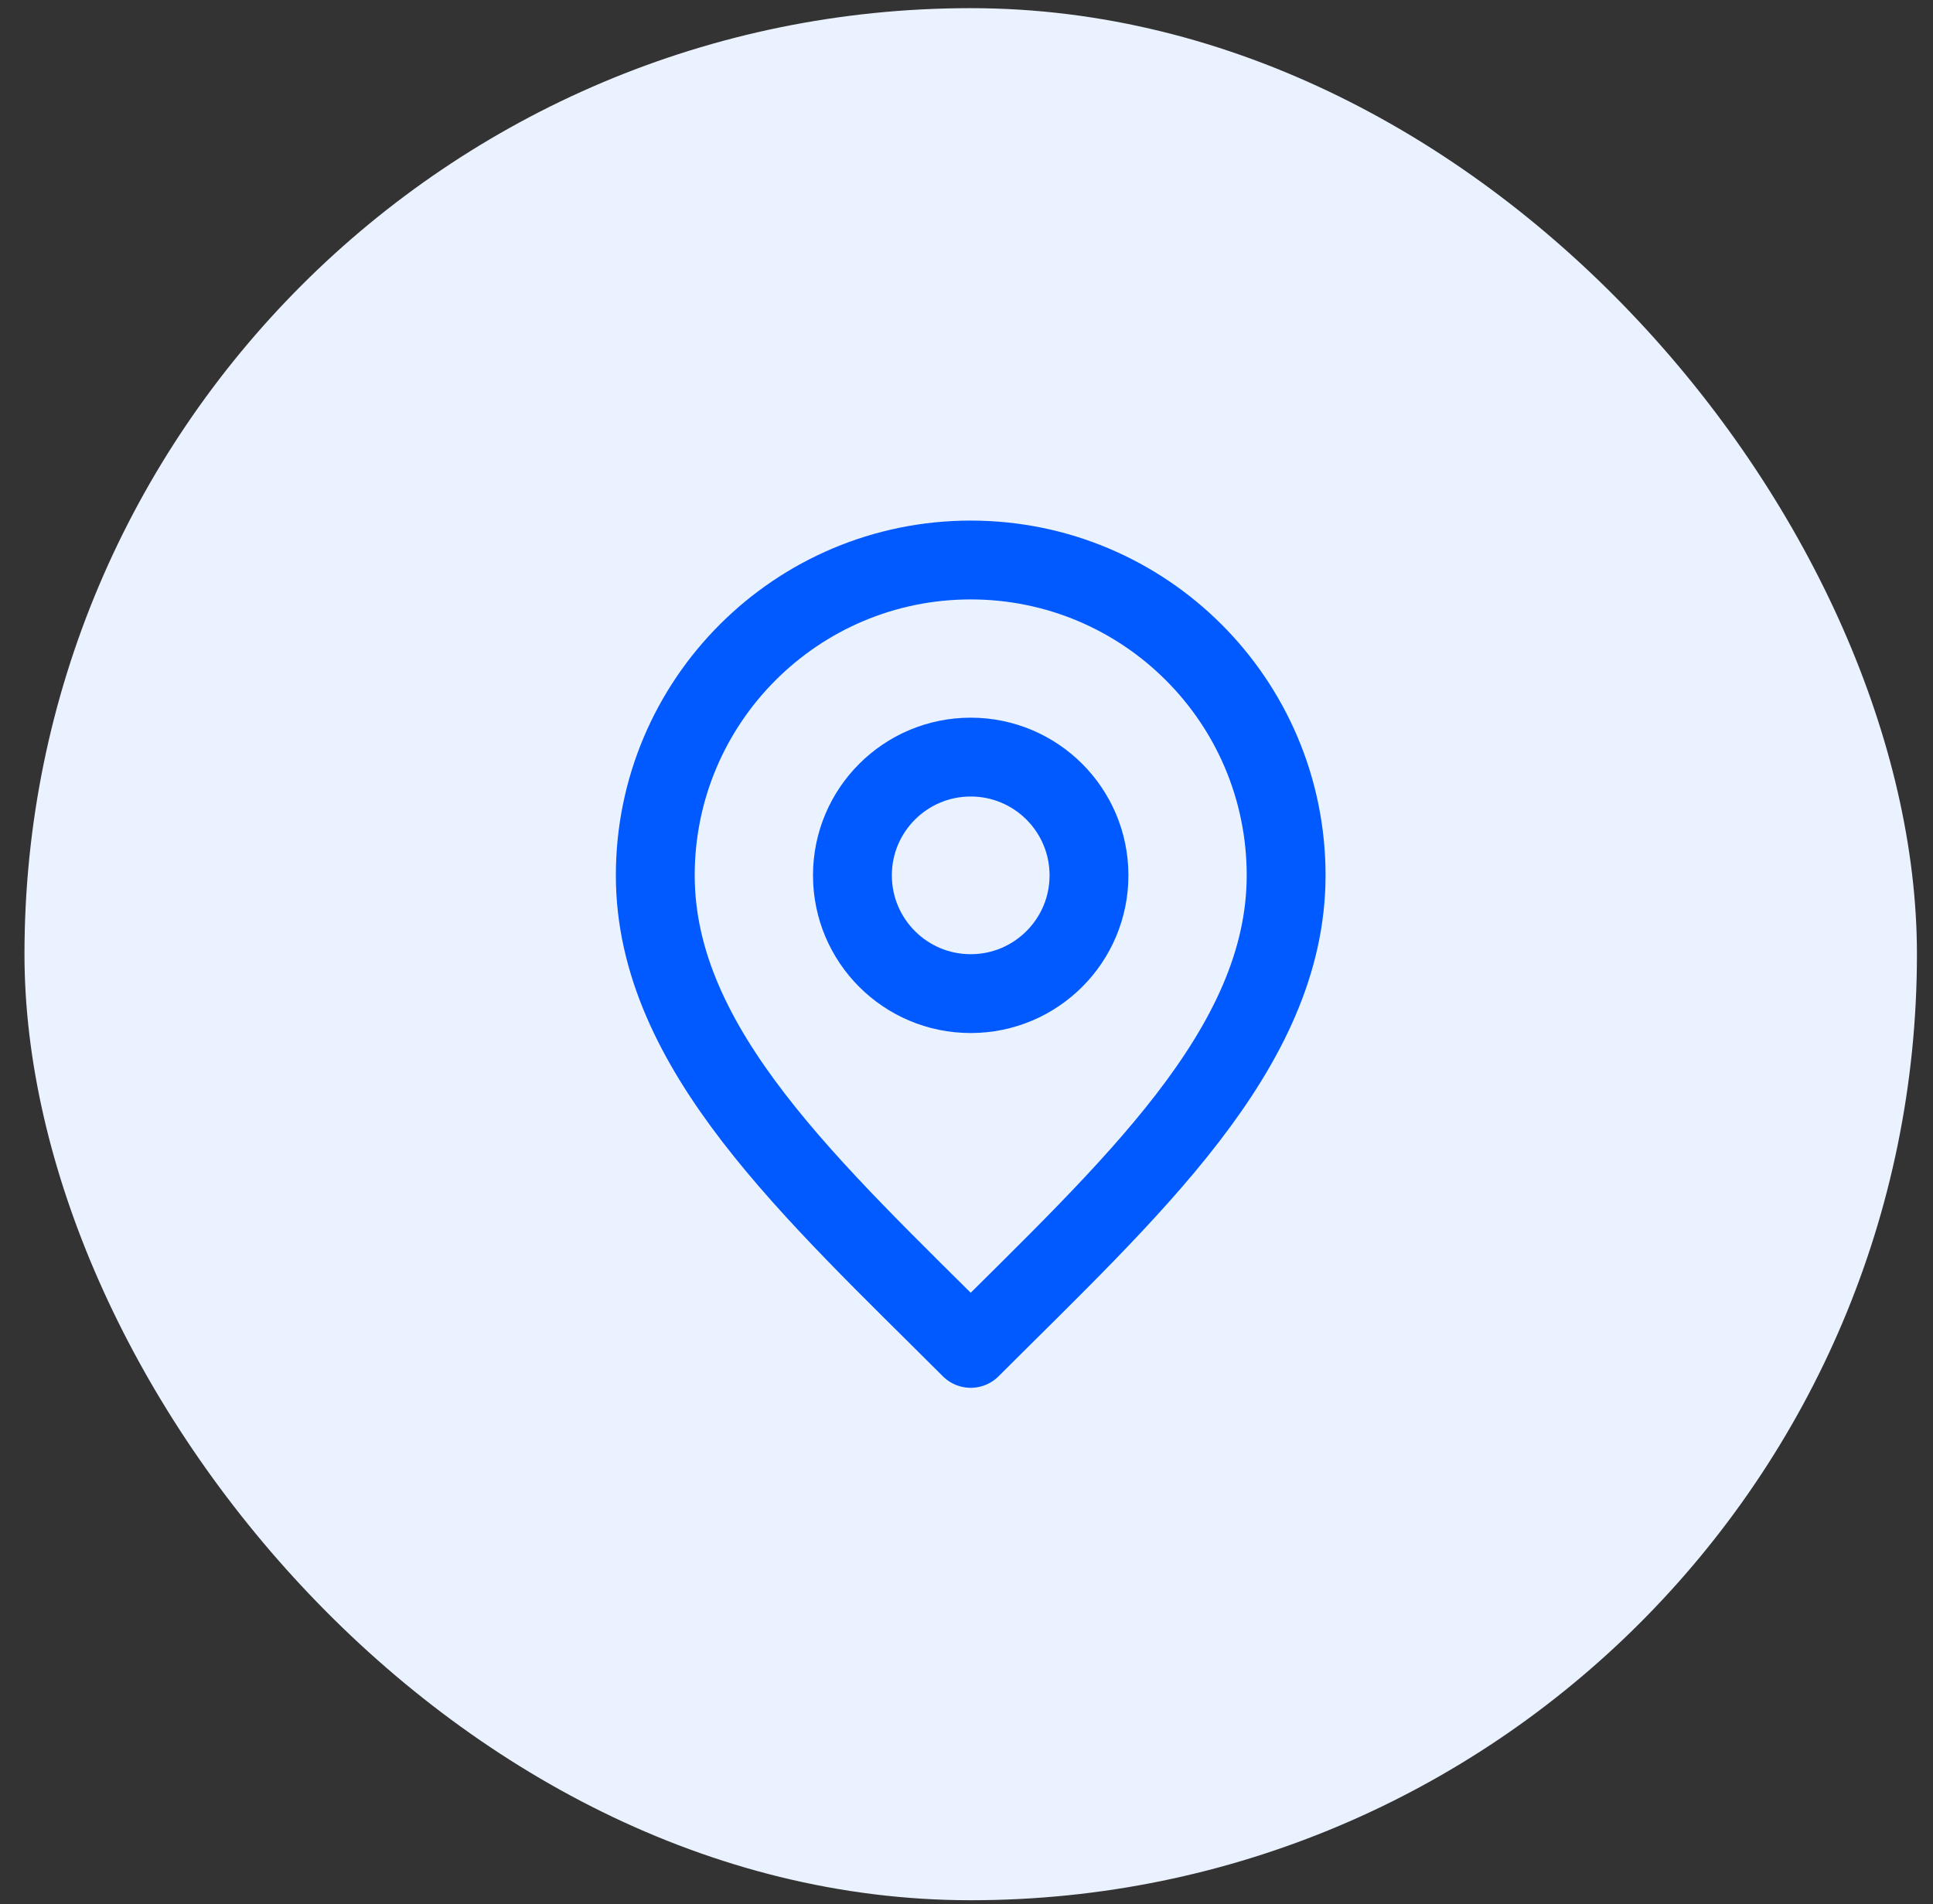
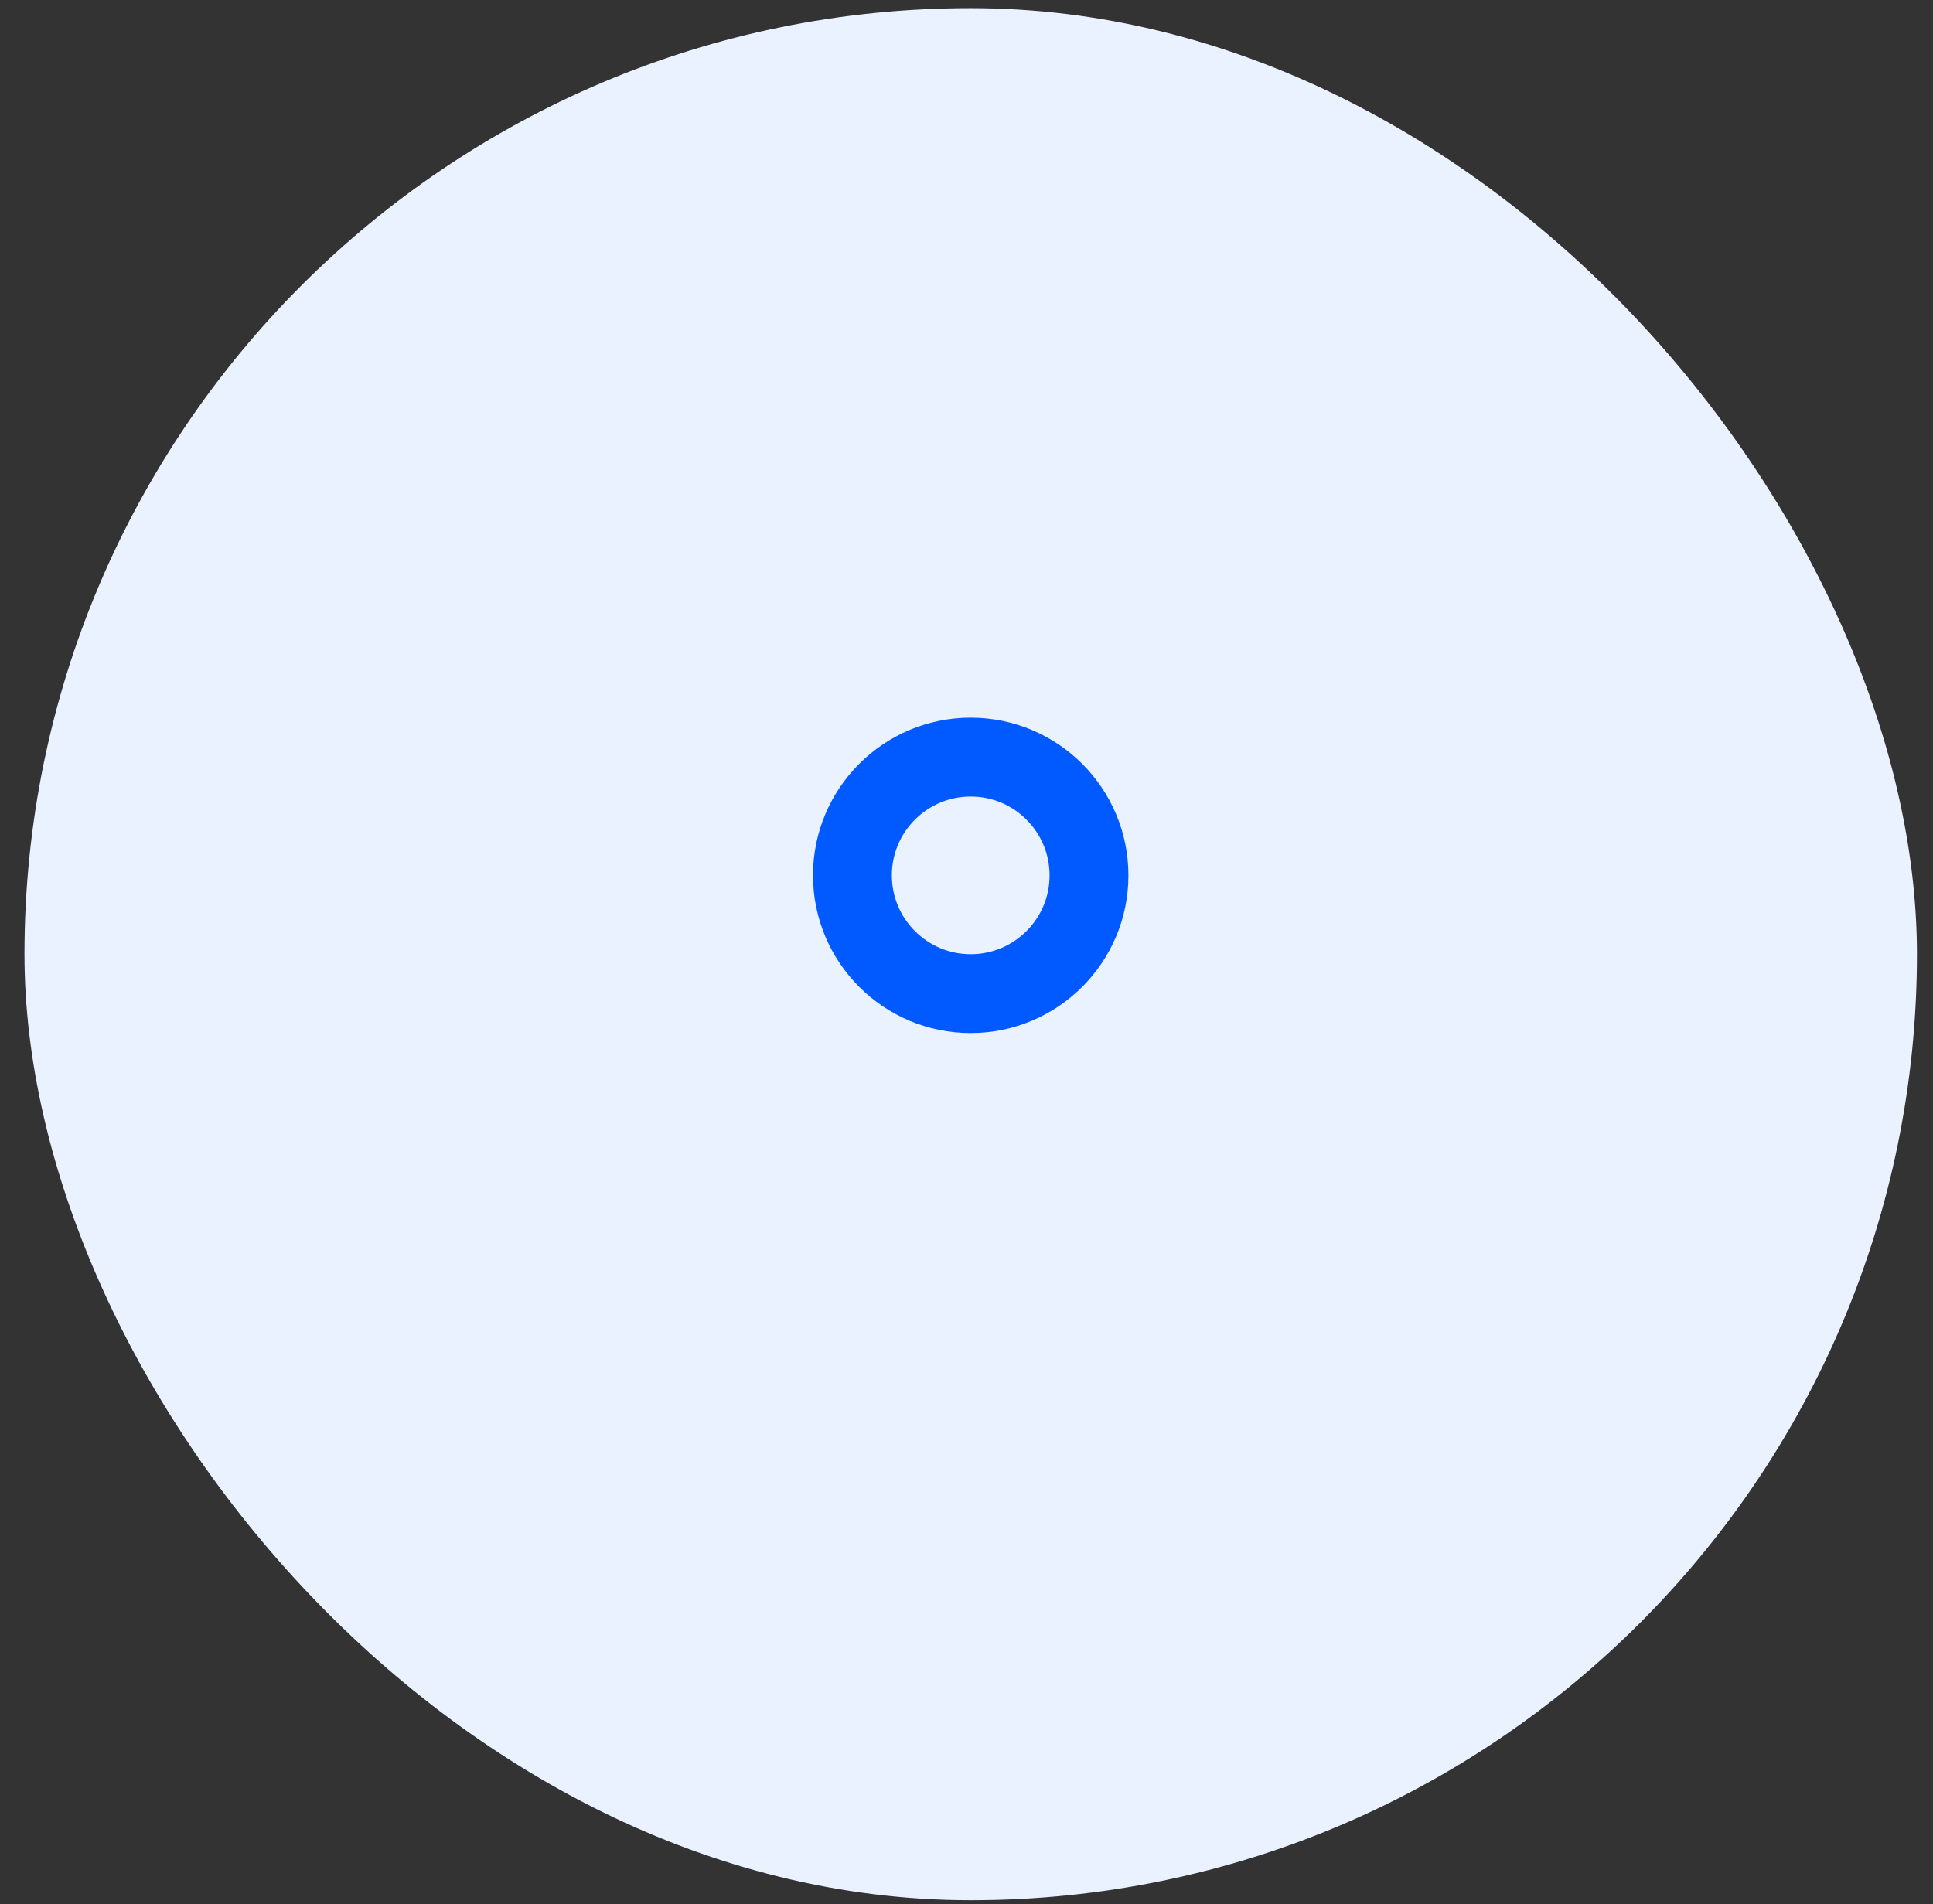
<svg xmlns="http://www.w3.org/2000/svg" width="68" height="67" viewBox="0 0 68 67" fill="none">
  <rect x="0" y="0" width="68" height="67" fill="#333333" stroke="none" />
  <rect x="0.861" y="0.287" width="66.574" height="66.574" rx="33.287" fill="#EBF2FF" />
  <path d="M34.148 34.961C36.446 34.961 38.309 33.098 38.309 30.8C38.309 28.502 36.446 26.639 34.148 26.639C31.85 26.639 29.987 28.502 29.987 30.8C29.987 33.098 31.85 34.961 34.148 34.961Z" stroke="#005AFF" stroke-width="2.774" stroke-linecap="round" stroke-linejoin="round" />
-   <path d="M34.148 47.444C39.696 41.896 45.244 36.928 45.244 30.8C45.244 24.672 40.276 19.704 34.148 19.704C28.02 19.704 23.052 24.672 23.052 30.8C23.052 36.928 28.6 41.896 34.148 47.444Z" stroke="#005AFF" stroke-width="2.774" stroke-linecap="round" stroke-linejoin="round" />
</svg>